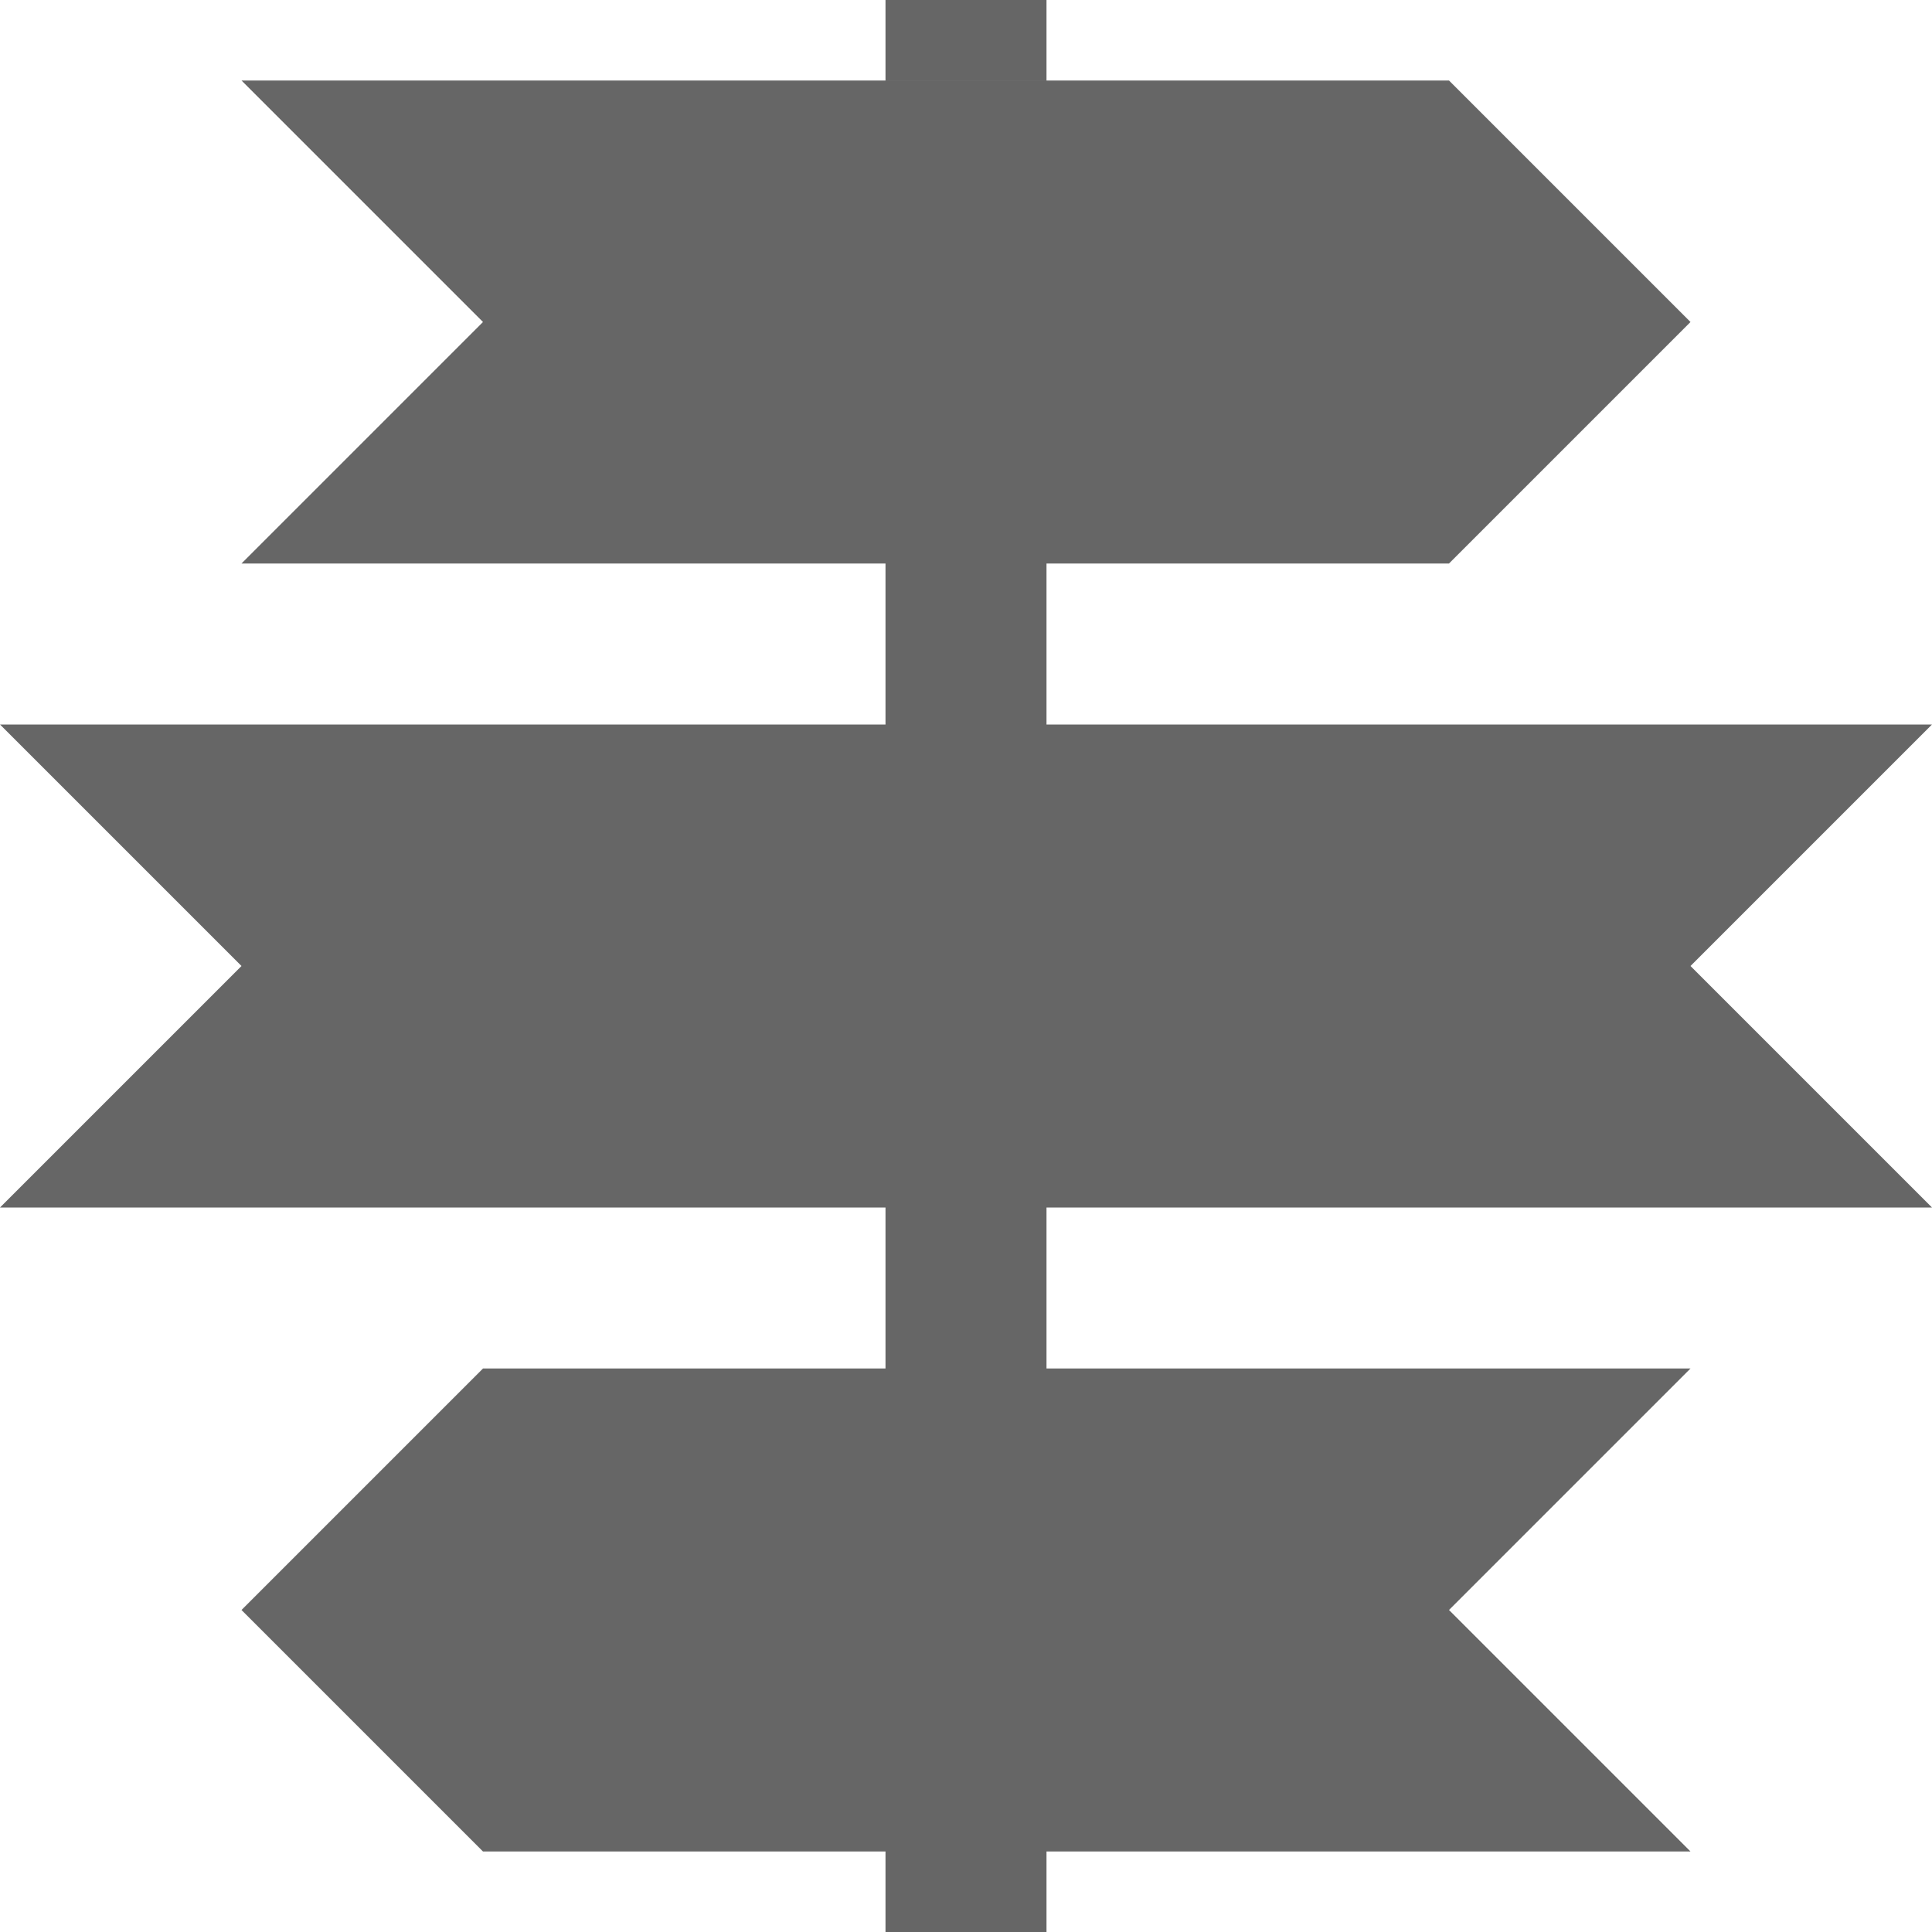
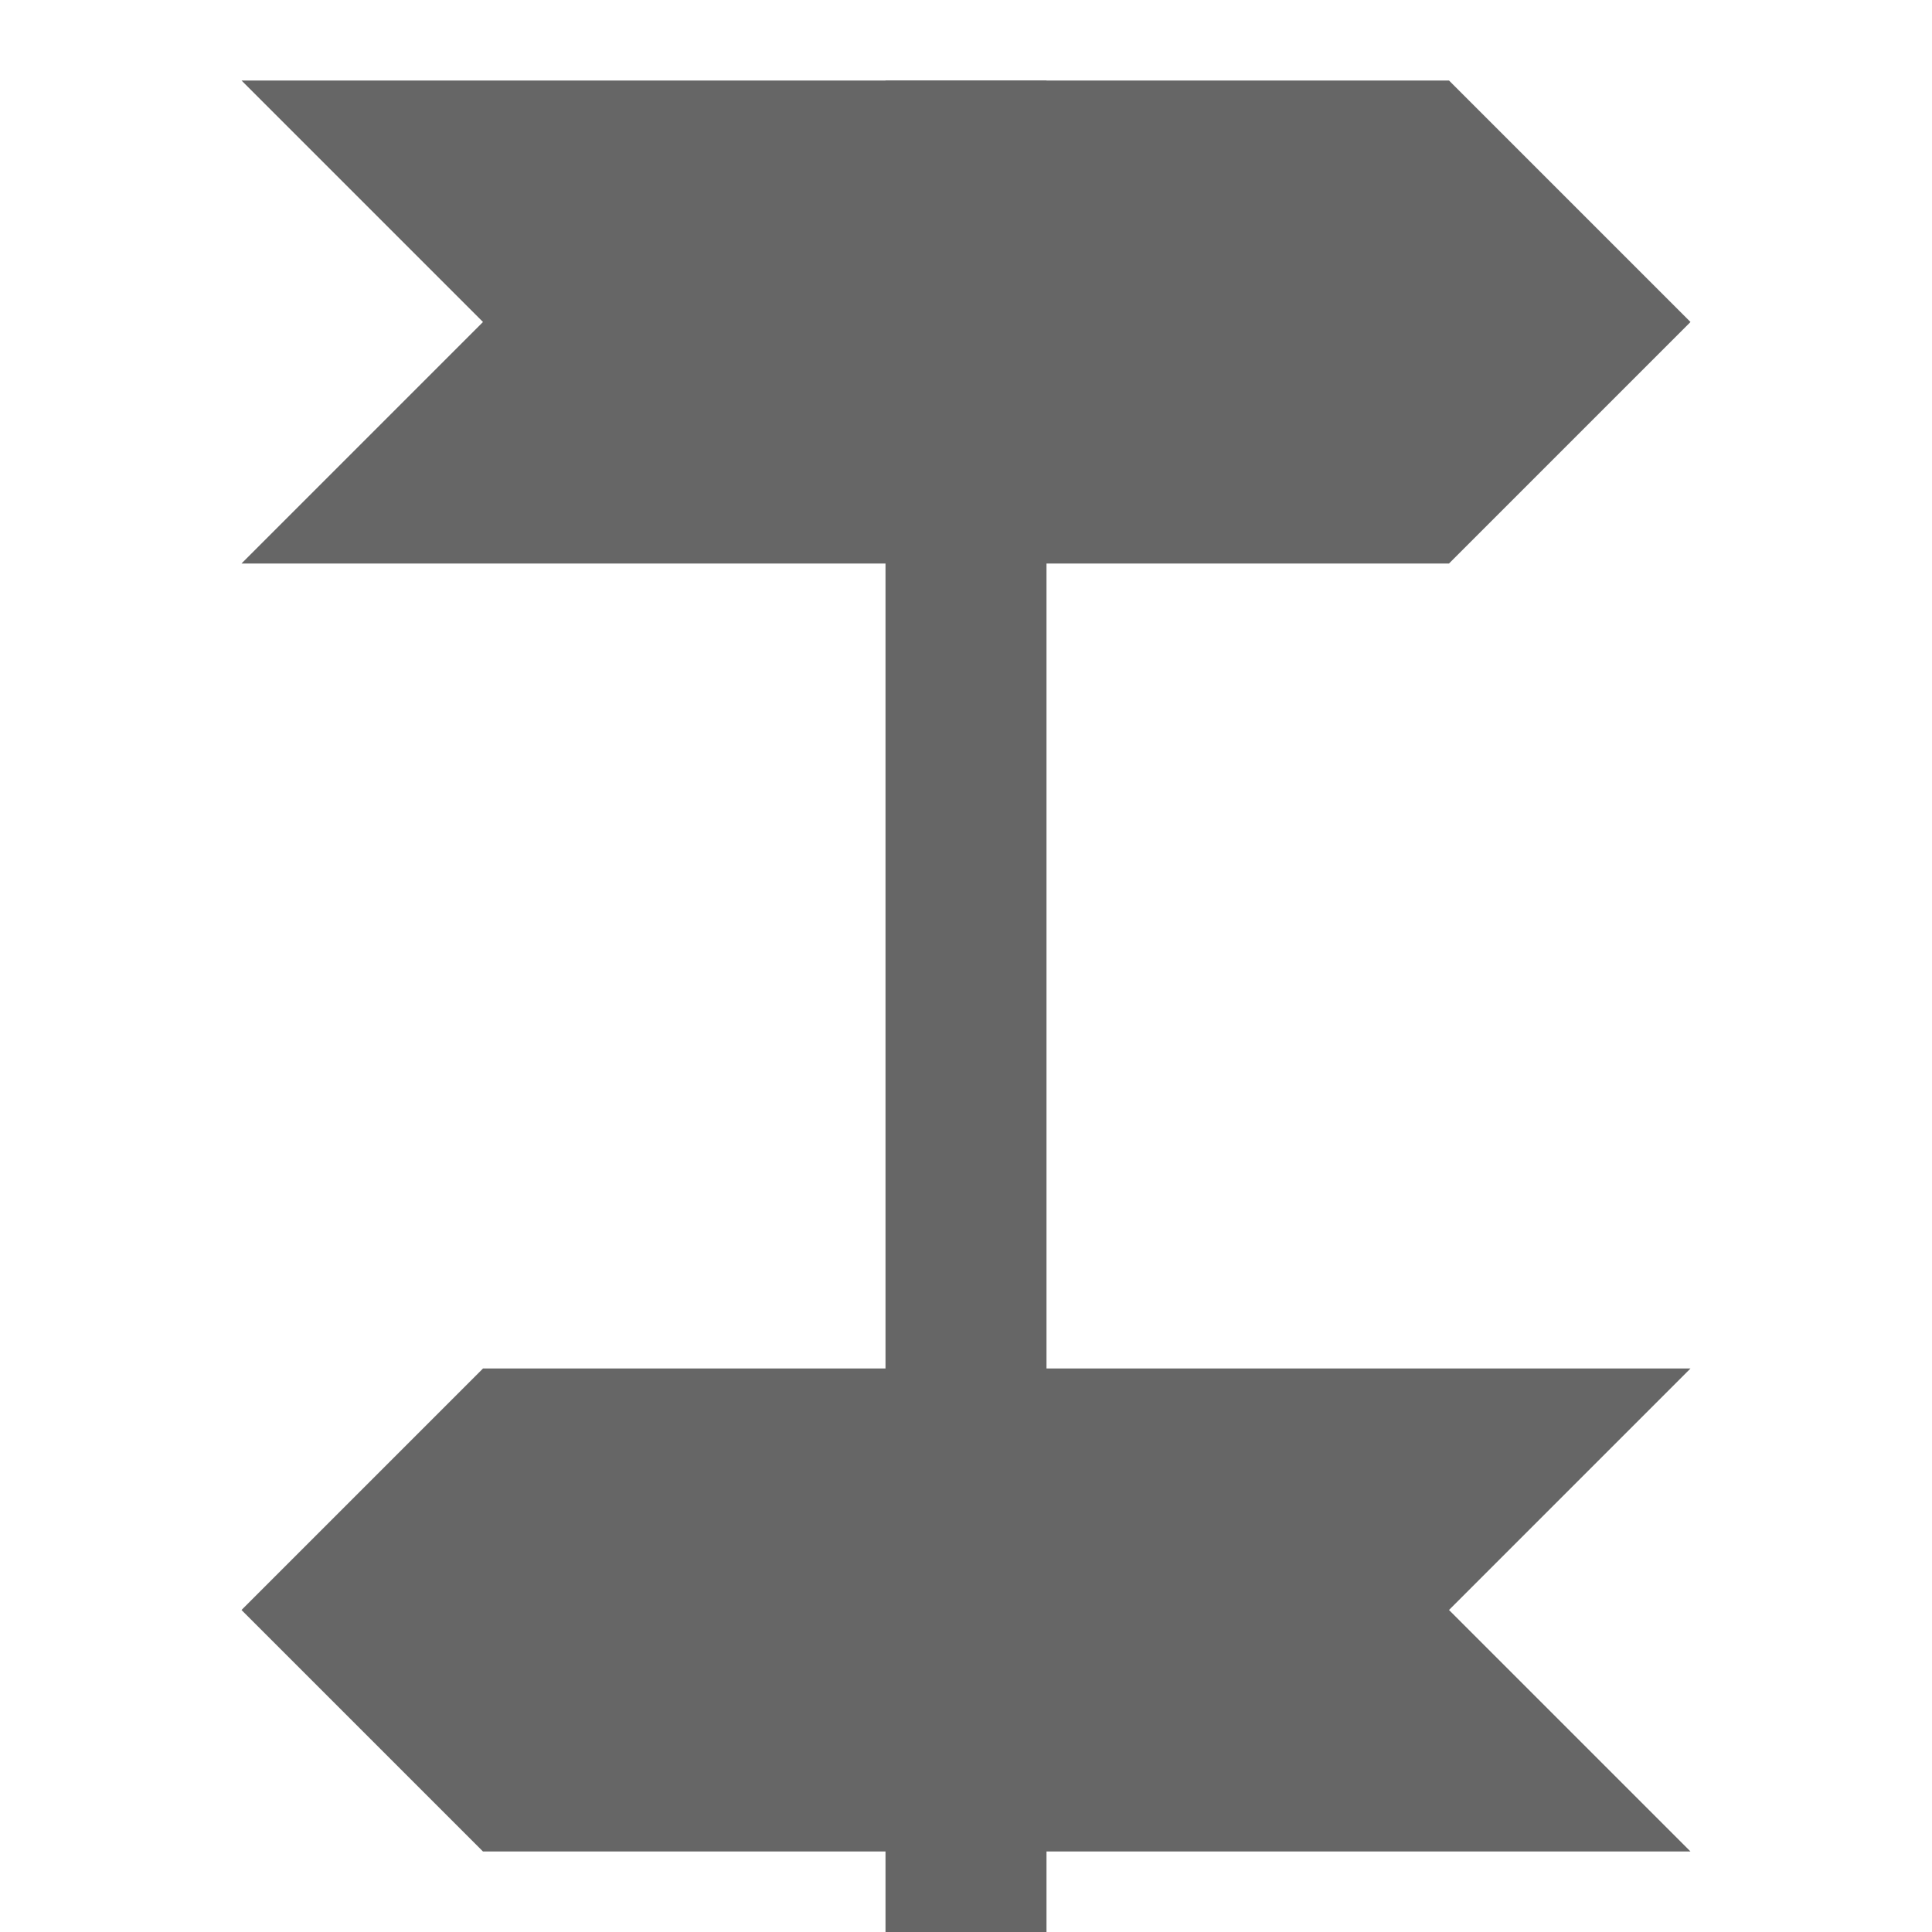
<svg xmlns="http://www.w3.org/2000/svg" id="Layer_1" version="1.1" viewBox="0 0 480 480">
  <defs>
    <style>
      .st0 {
        fill: #666;
      }
    </style>
  </defs>
  <rect class="st0" x="220" y="20" width="40" height="700" />
  <polygon class="st0" points="360 140 60 140 120 80 60 20 360 20 420 80 360 140" />
  <polygon class="st0" points="120 340 420 340 360 400 420 460 120 460 60 400 120 340" />
-   <rect class="st0" x="220" y="-20" width="40" height="40" />
-   <polygon class="st0" points="480 300 0 300 60 240 0 180 480 180 420 240 480 300" />
</svg>